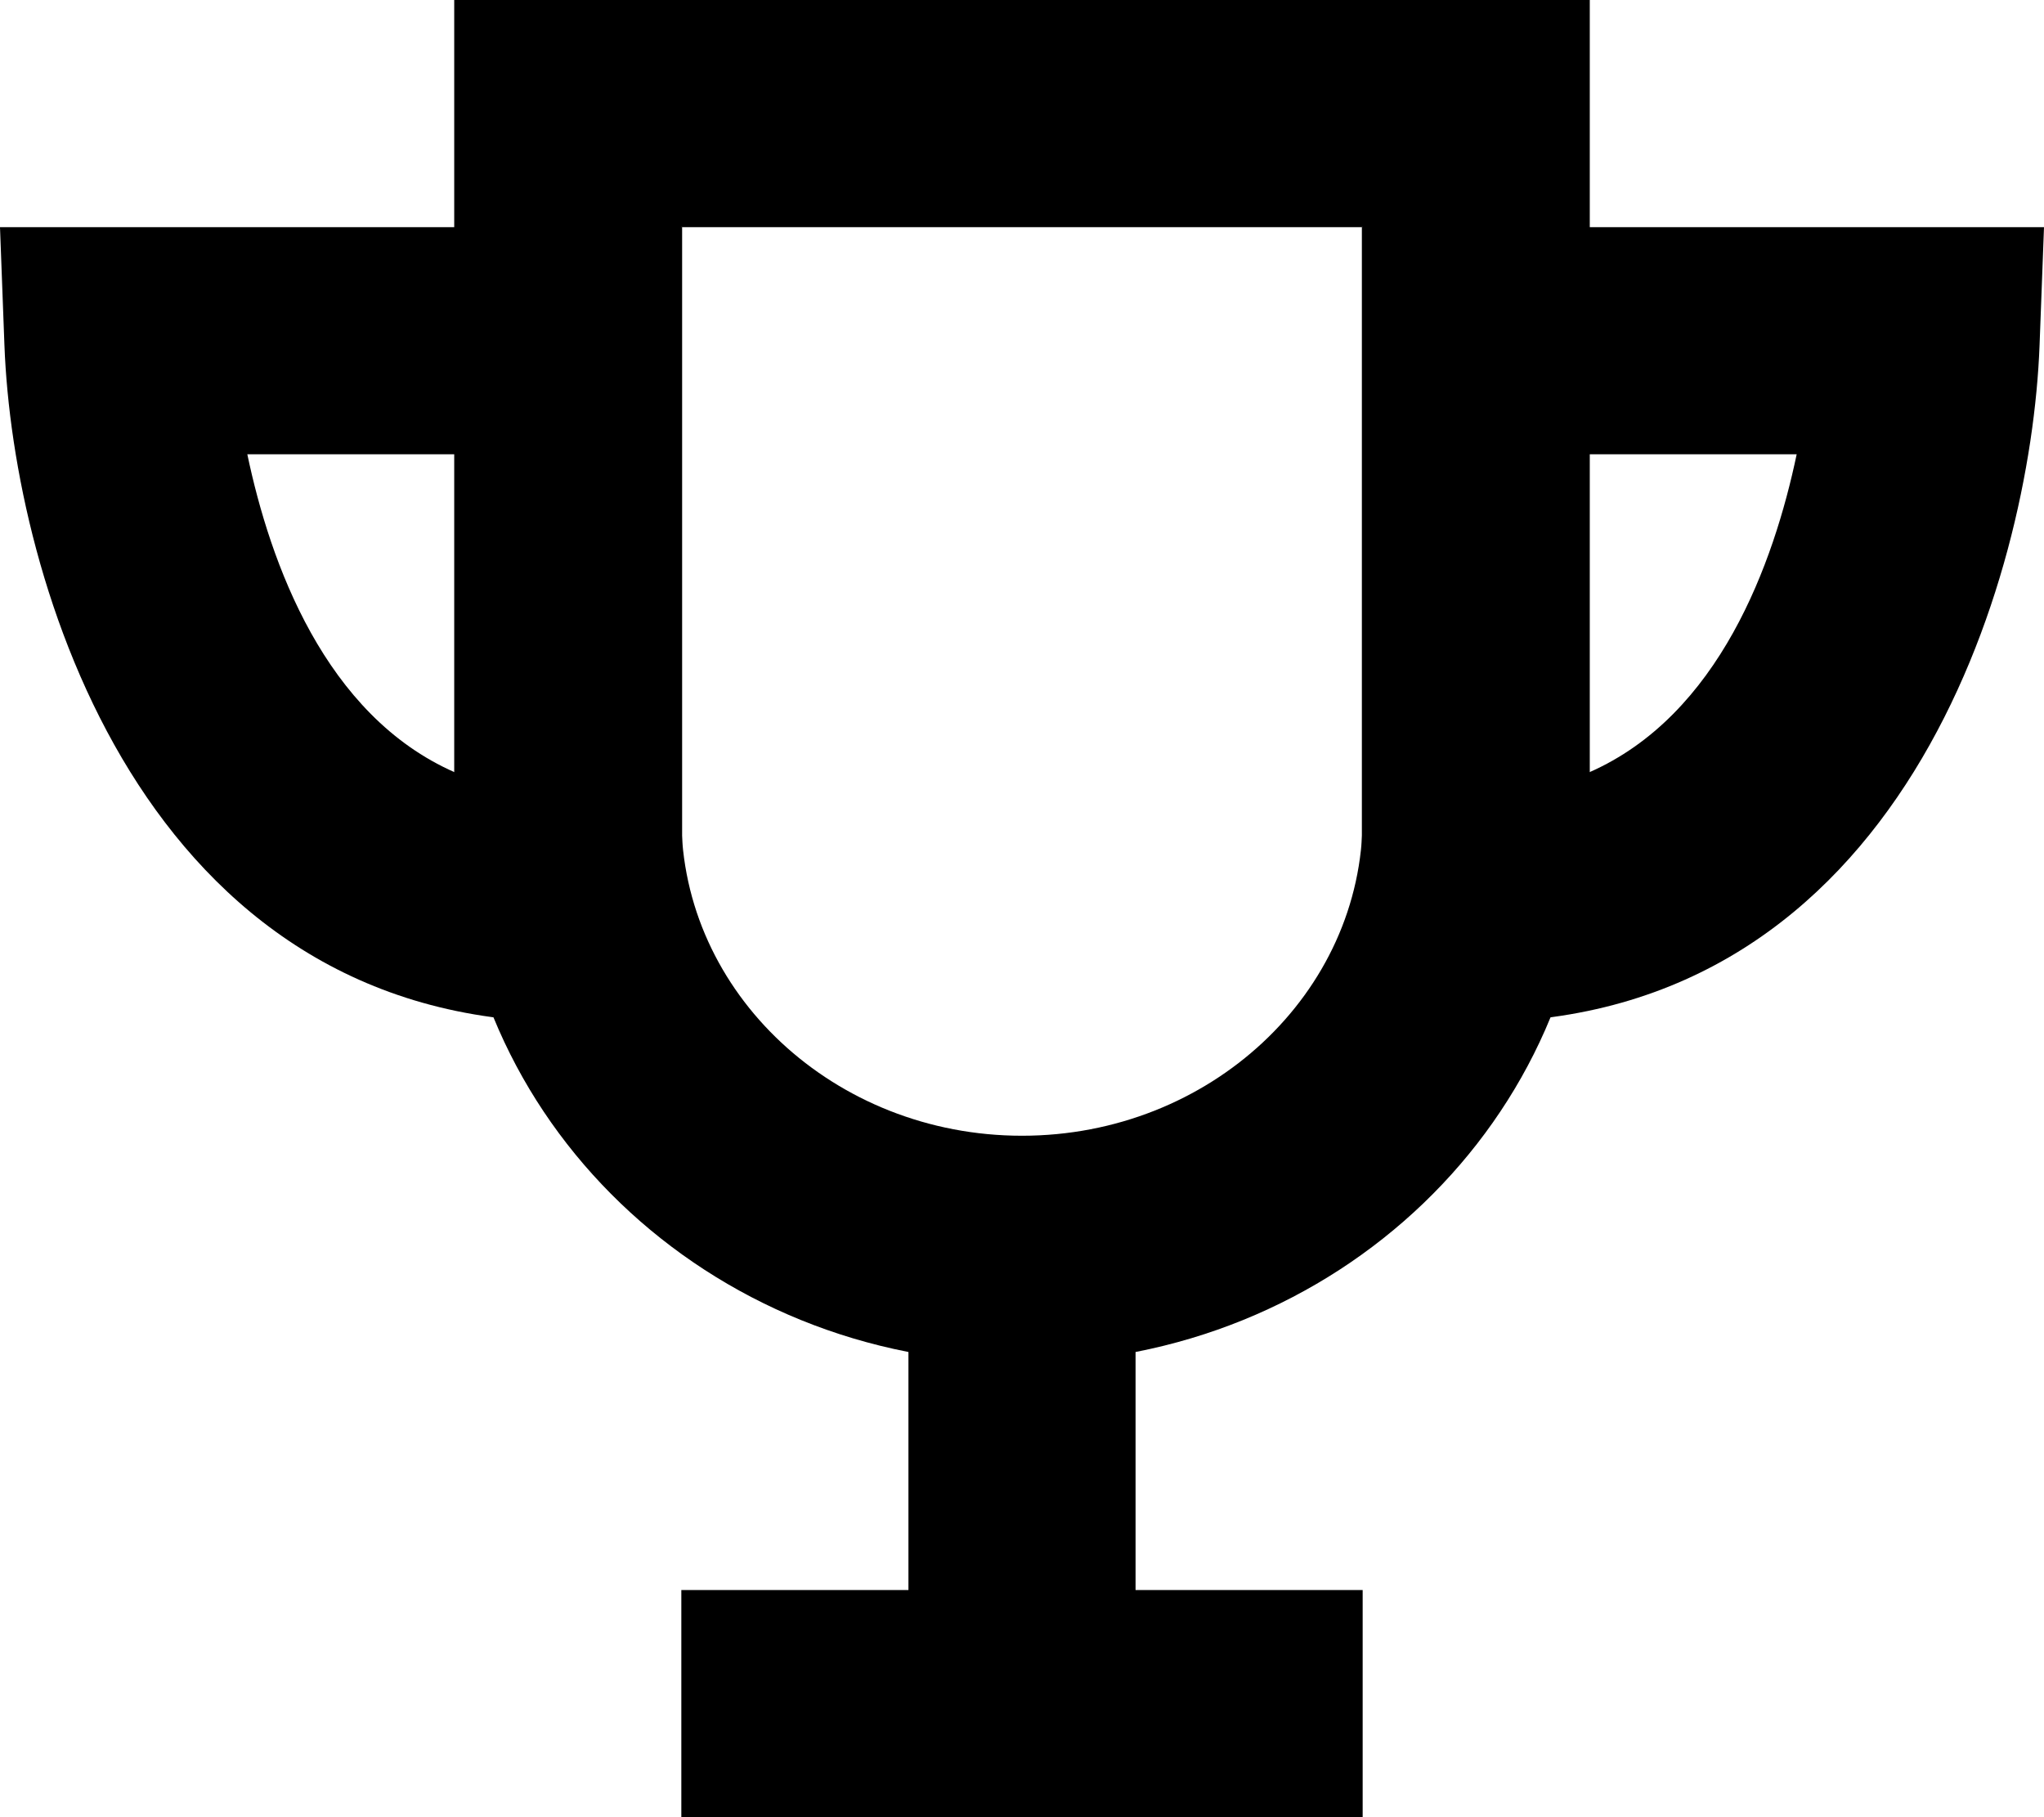
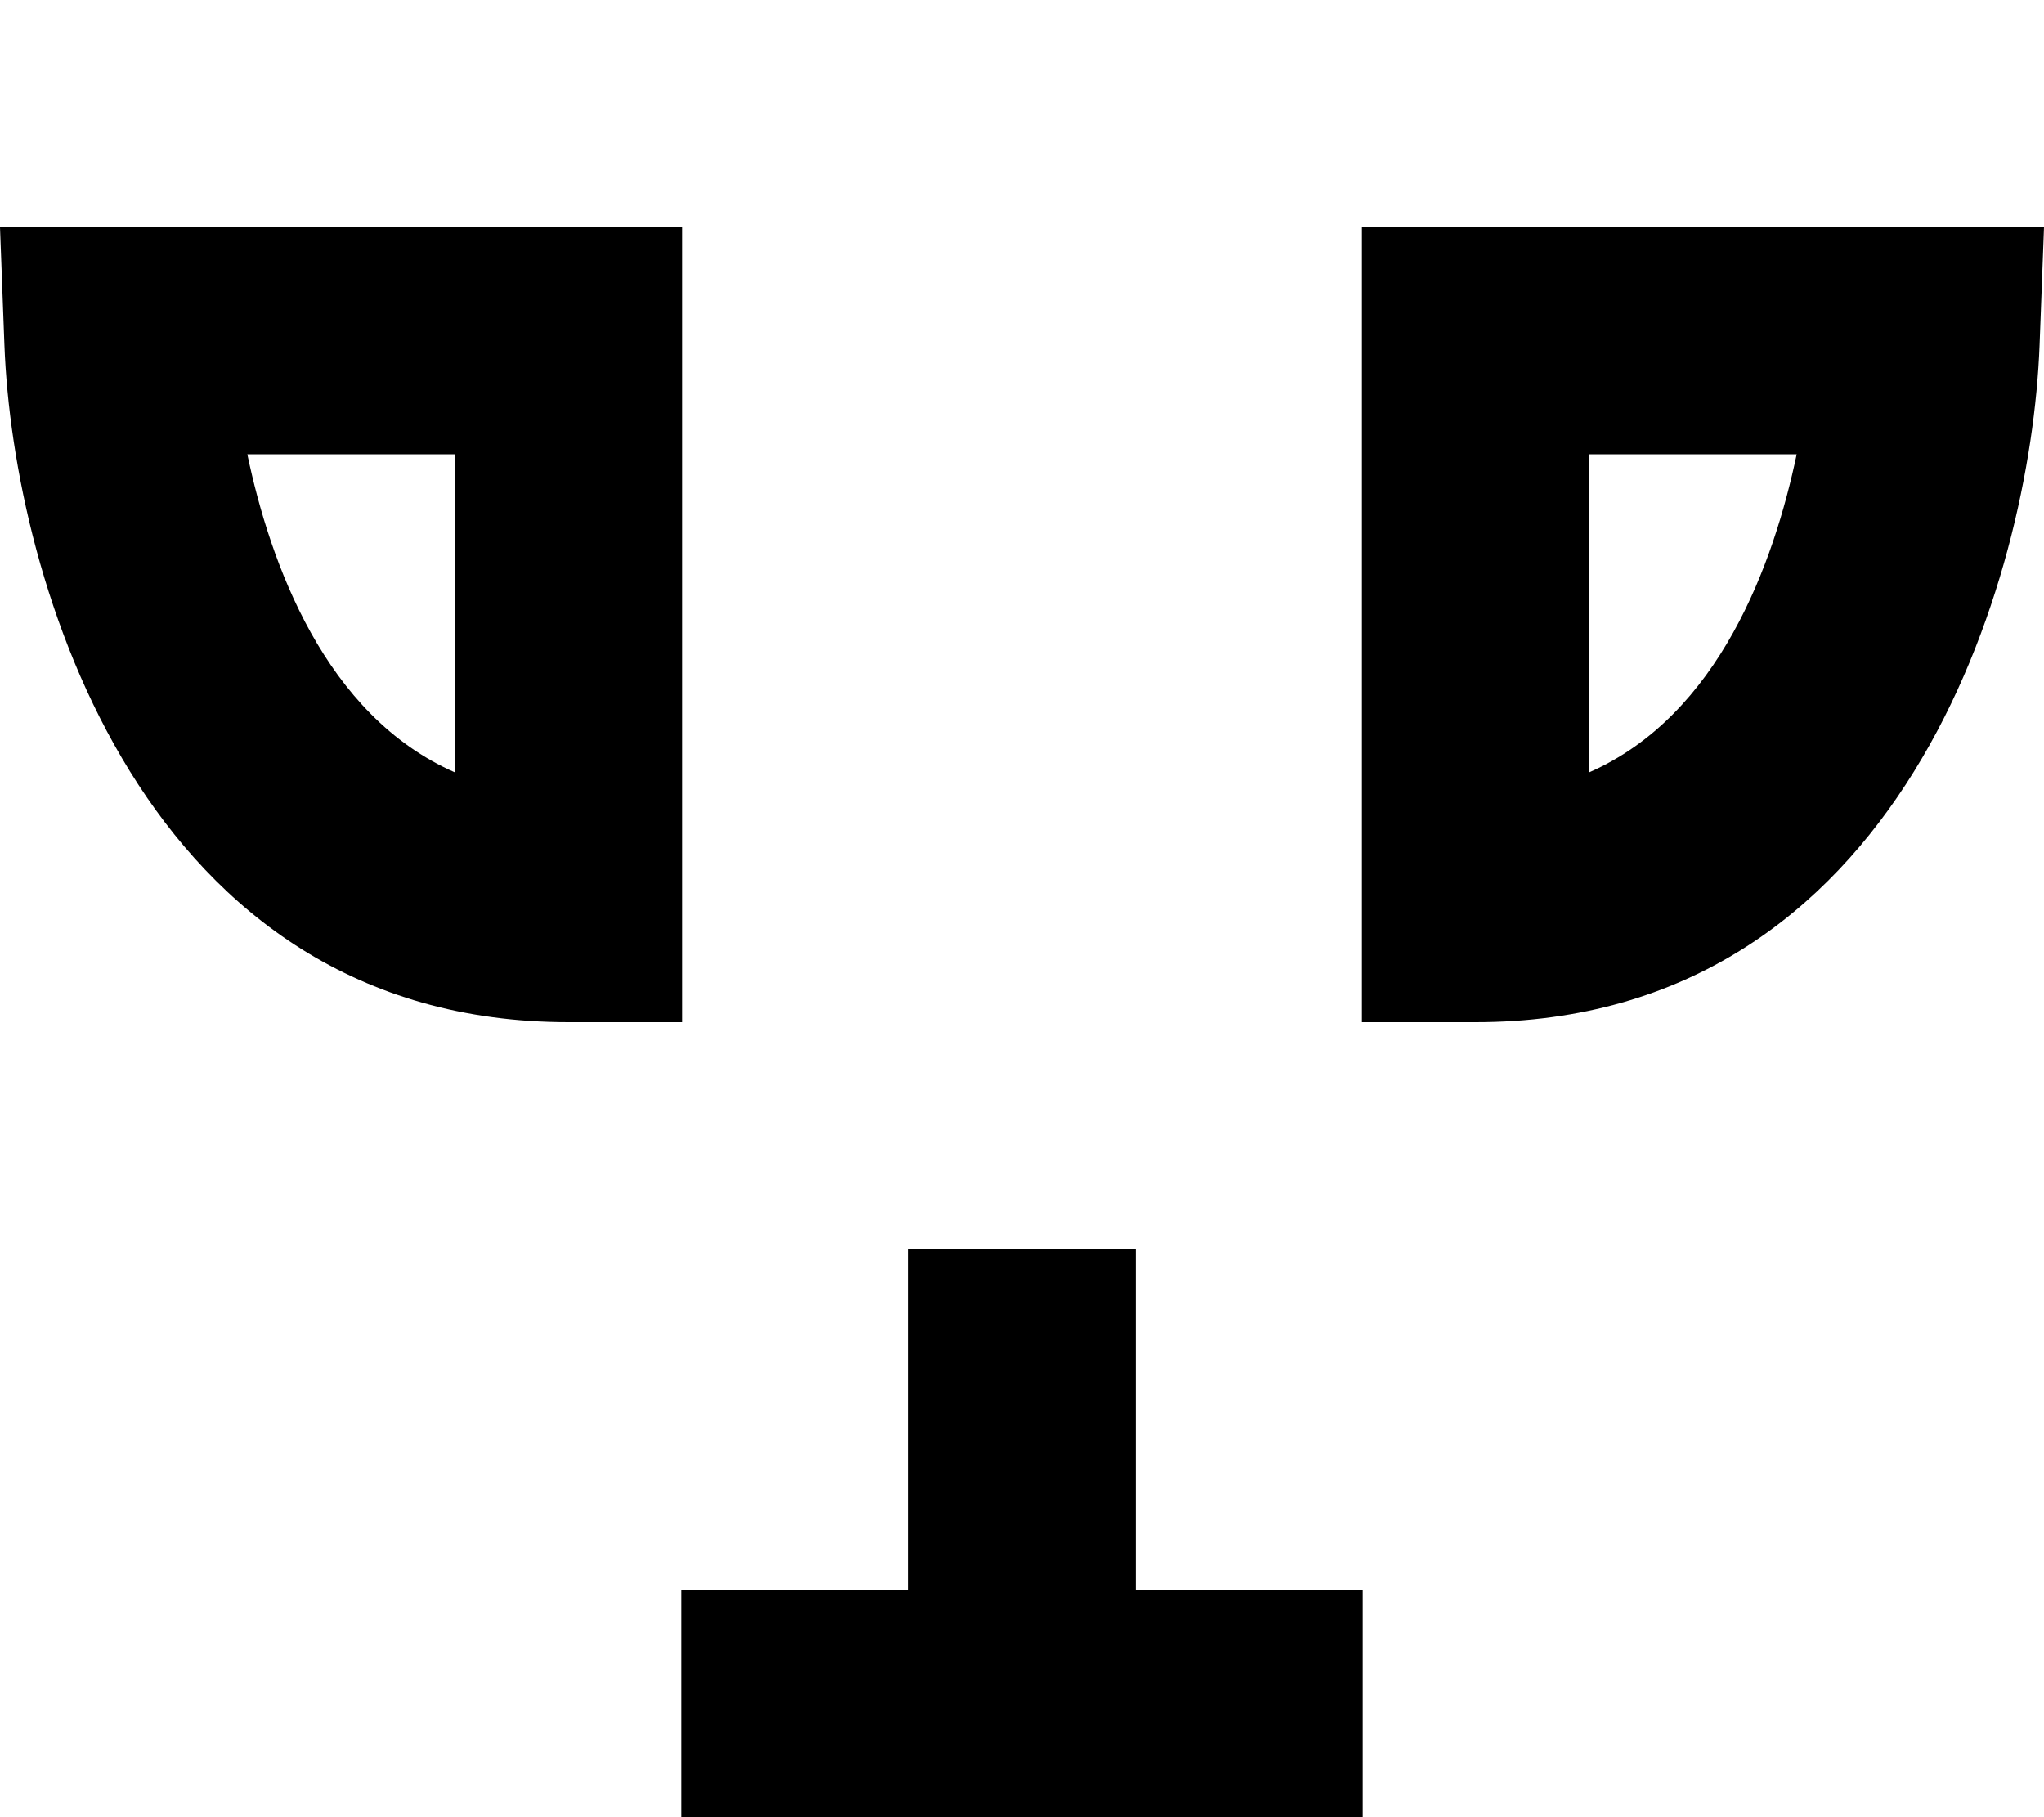
<svg xmlns="http://www.w3.org/2000/svg" version="1.1" width="36" height="32" viewBox="0 0 36 32">
  <title>trophy-icon</title>
-   <path d="M24 4v10.4c0 3.088-2.692 5.6-6 5.6s-6-2.512-6-5.6v-10.4h12zM28 0h-20v14.4c0 5.302 4.476 9.6 10 9.6s10-4.298 10-9.6v-14.4z" />
  <path d="M16 22h4v10h-4v-10z" />
  <path d="M12 28h12v4h-12v-4z" />
  <path d="M12.014 18h-2c-7.506 0-9.782-7.8-9.936-11.924l-0.078-2.076h12.014v14zM4.356 8c0.402 1.914 1.364 4.598 3.658 5.602v-5.602h-3.658z" />
  <path d="M23.986 4h12.014l-0.078 2.076c-0.154 4.124-2.43 11.924-9.936 11.924h-2v-14zM27.986 8v5.602c2.294-1.004 3.256-3.688 3.658-5.602h-3.658z" />
</svg>